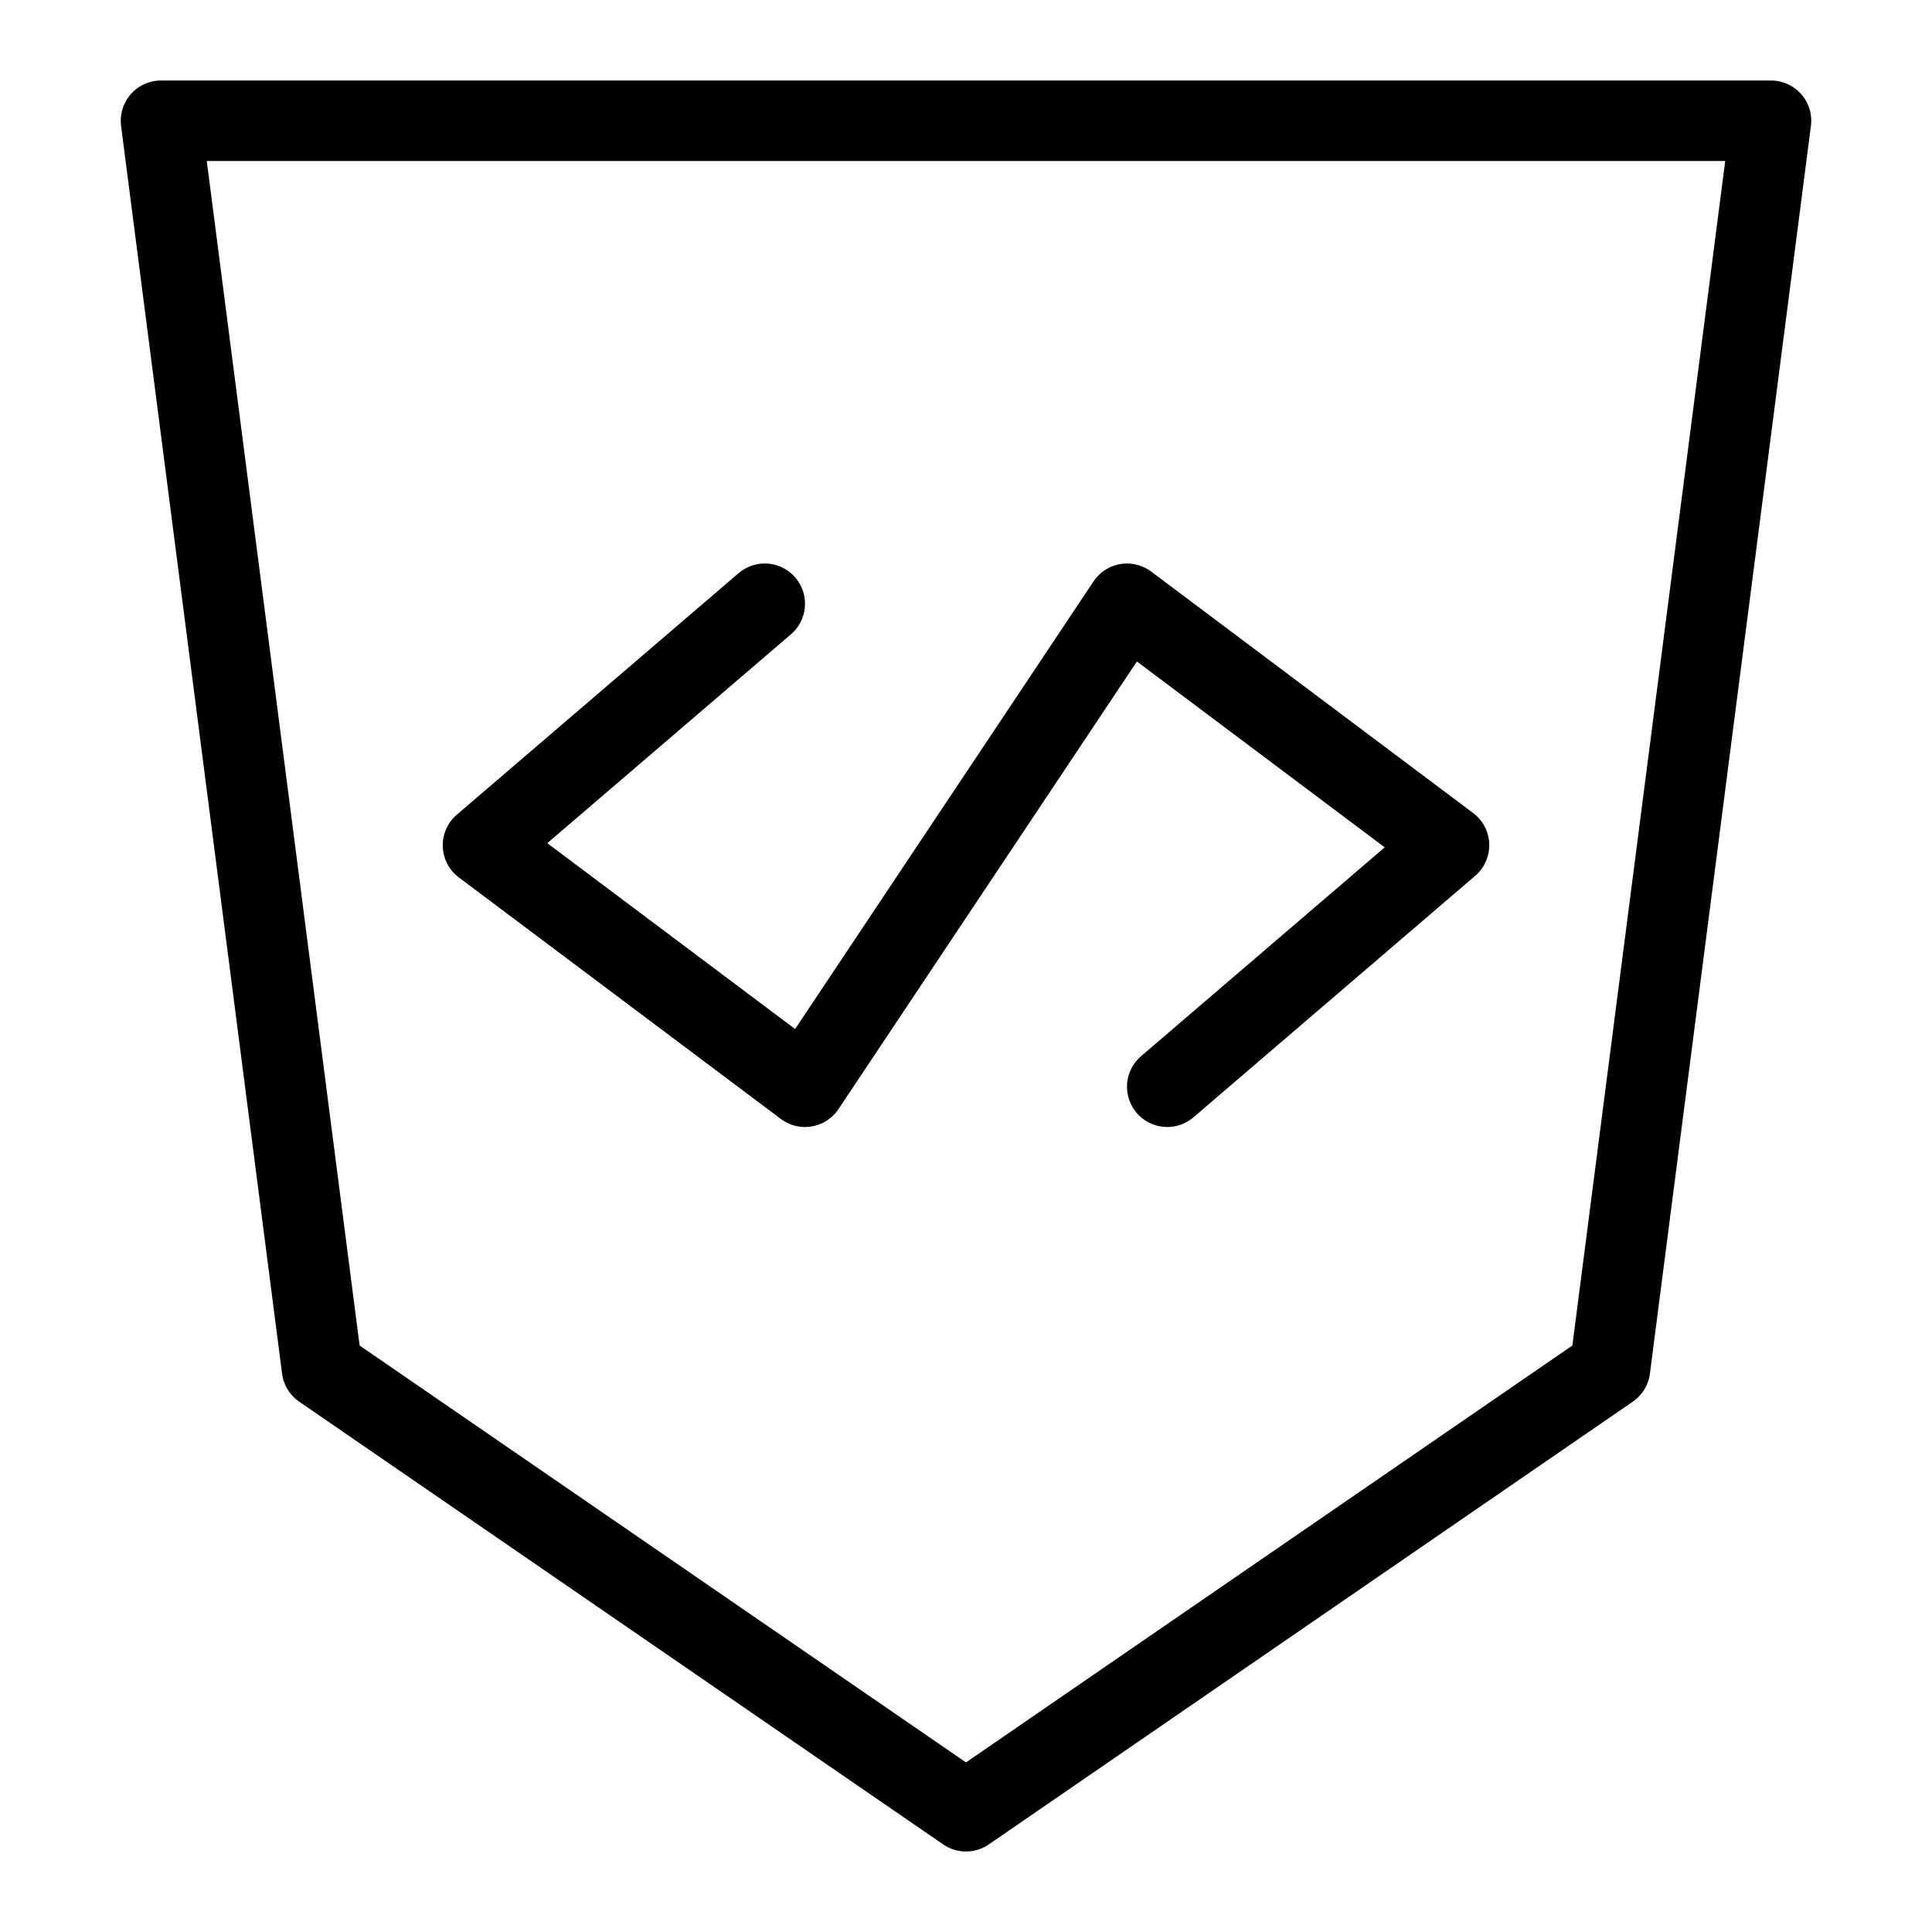
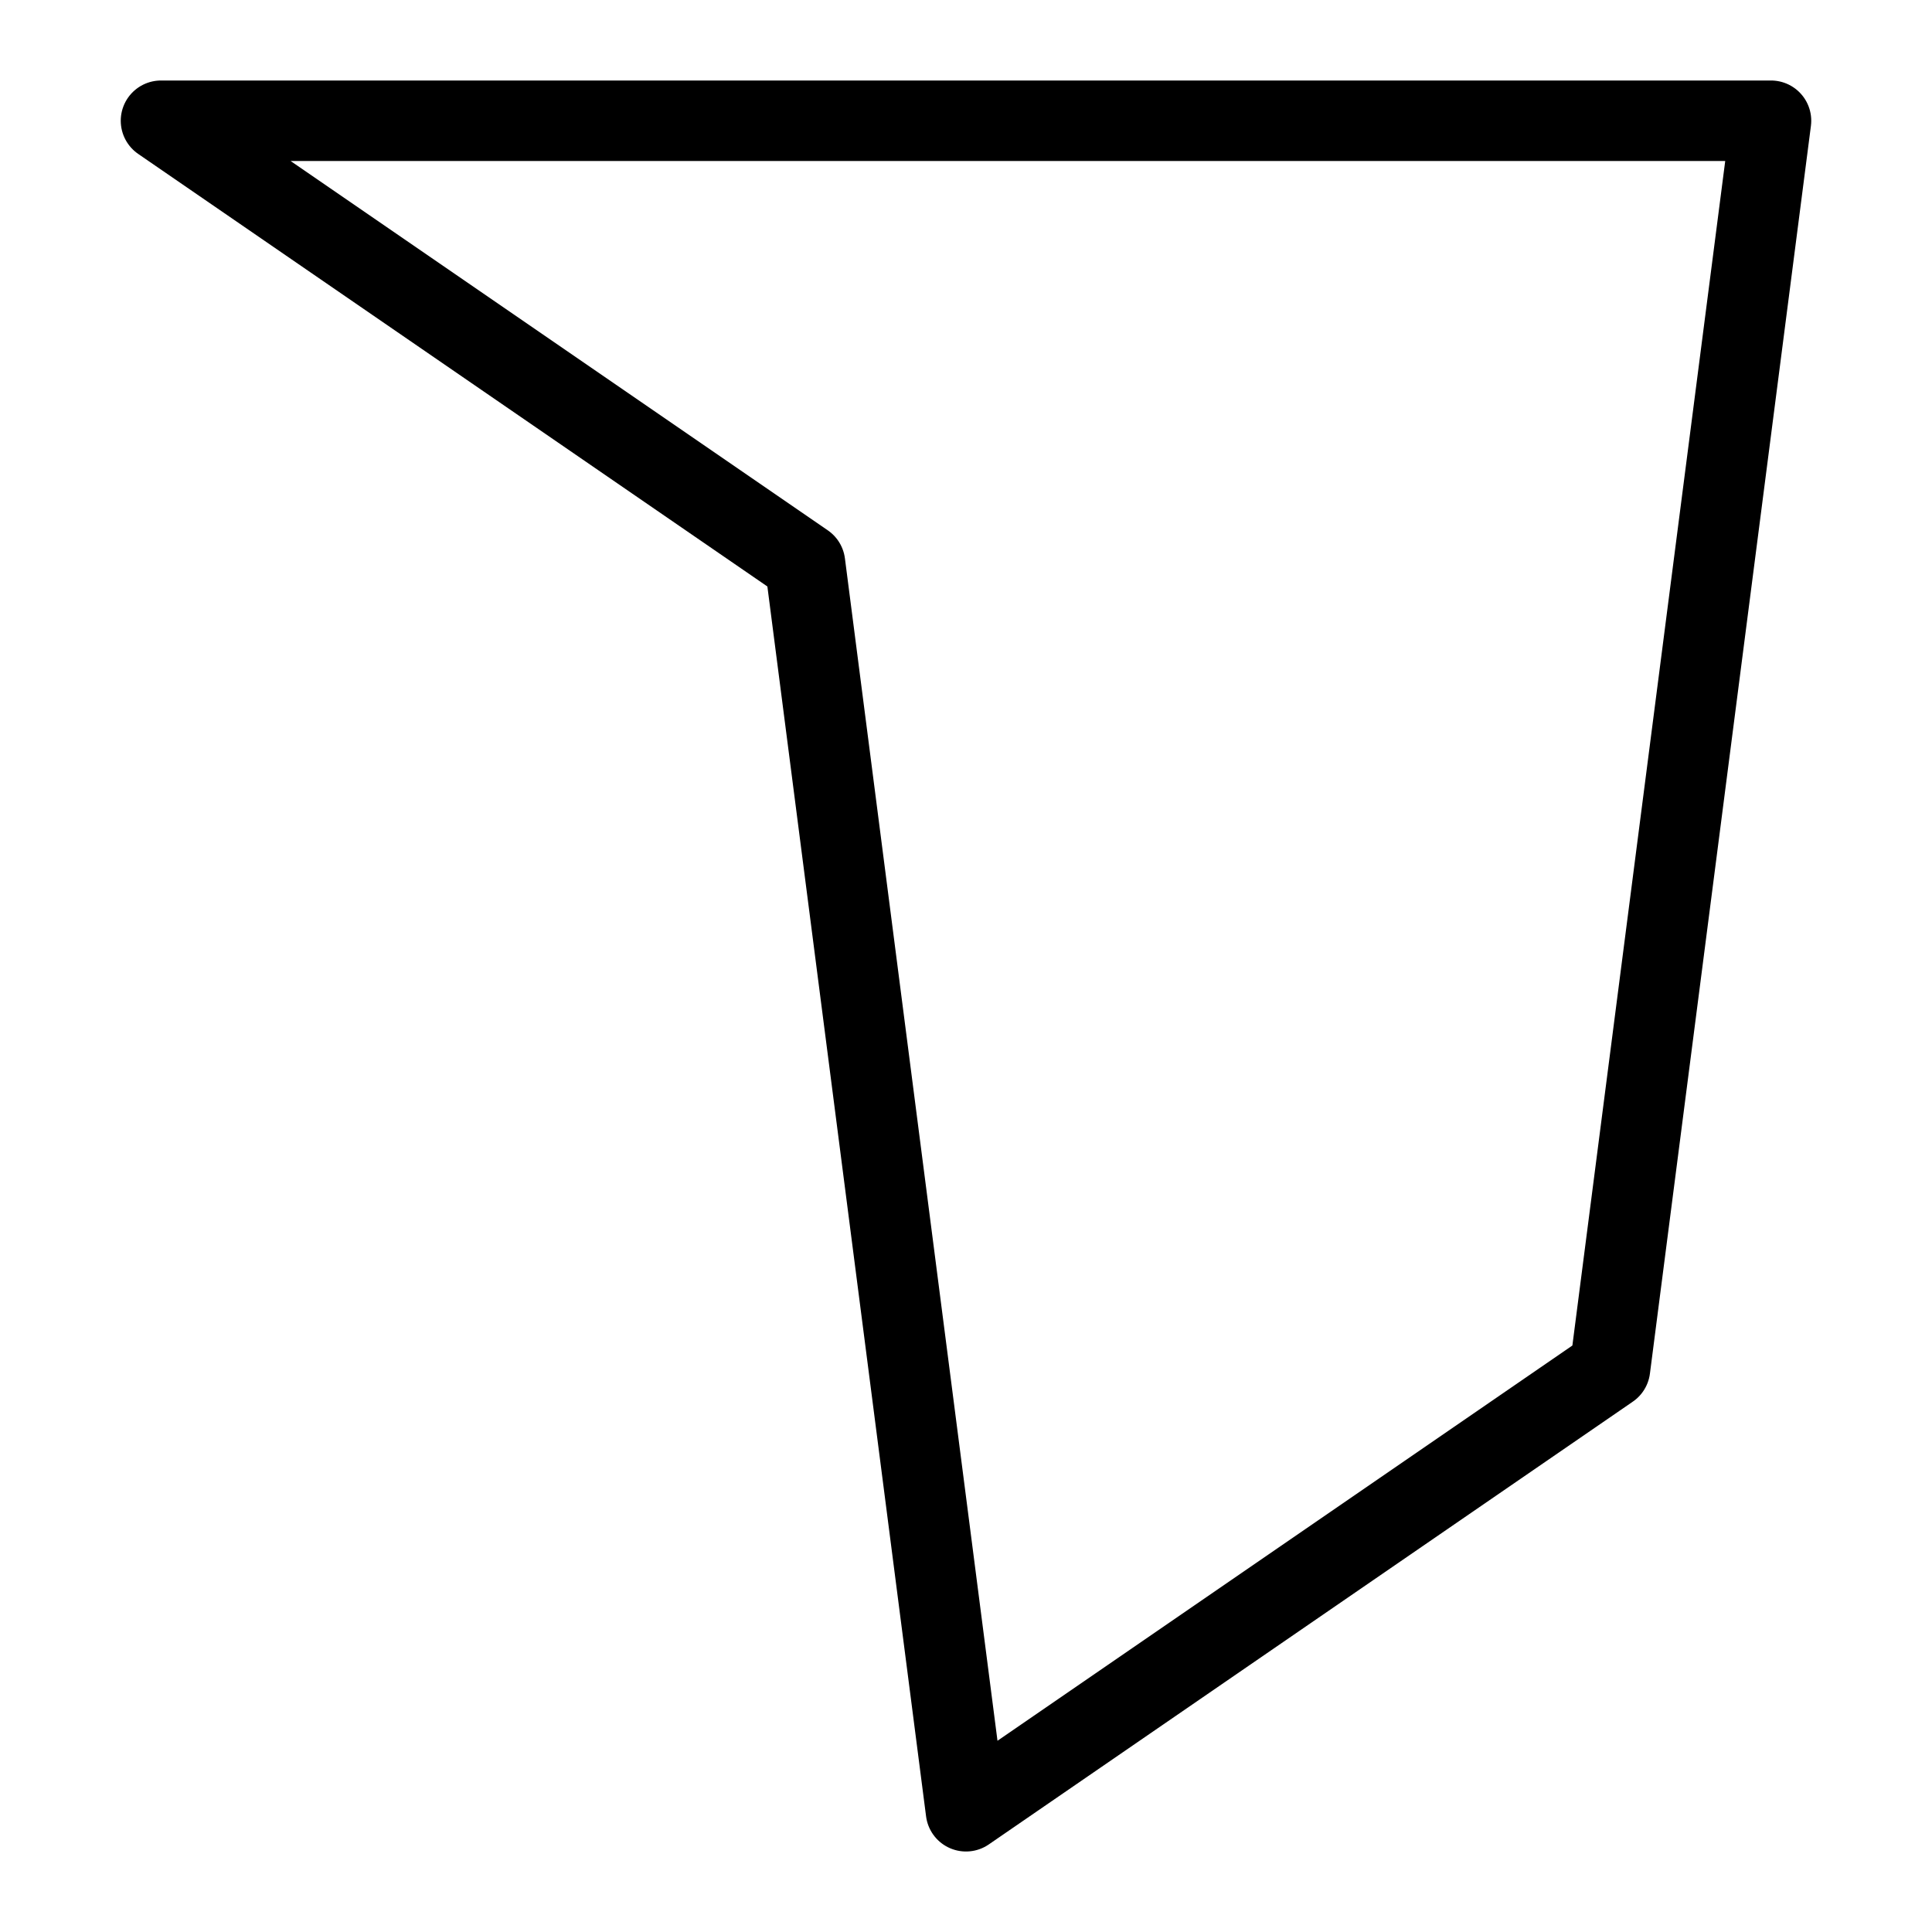
<svg xmlns="http://www.w3.org/2000/svg" fill="none" viewBox="0 0 24 24" id="Devicon-Logo--Streamline-Logos">
  <desc>
    Devicon Logo Streamline Icon: https://streamlinehq.com
  </desc>
-   <path stroke="#000000" stroke-linecap="round" stroke-linejoin="round" d="m12 22.5 8 -5.5 2 -15.5H2L4 17l8 5.5Z" stroke-width="1" />
-   <path stroke="#000000" stroke-linecap="round" stroke-linejoin="round" d="m9.5 7.5 -3.5 3 4 3 4 -6 4 3 -3.5 3" stroke-width="1" />
+   <path stroke="#000000" stroke-linecap="round" stroke-linejoin="round" d="m12 22.5 8 -5.5 2 -15.5H2l8 5.5Z" stroke-width="1" />
</svg>